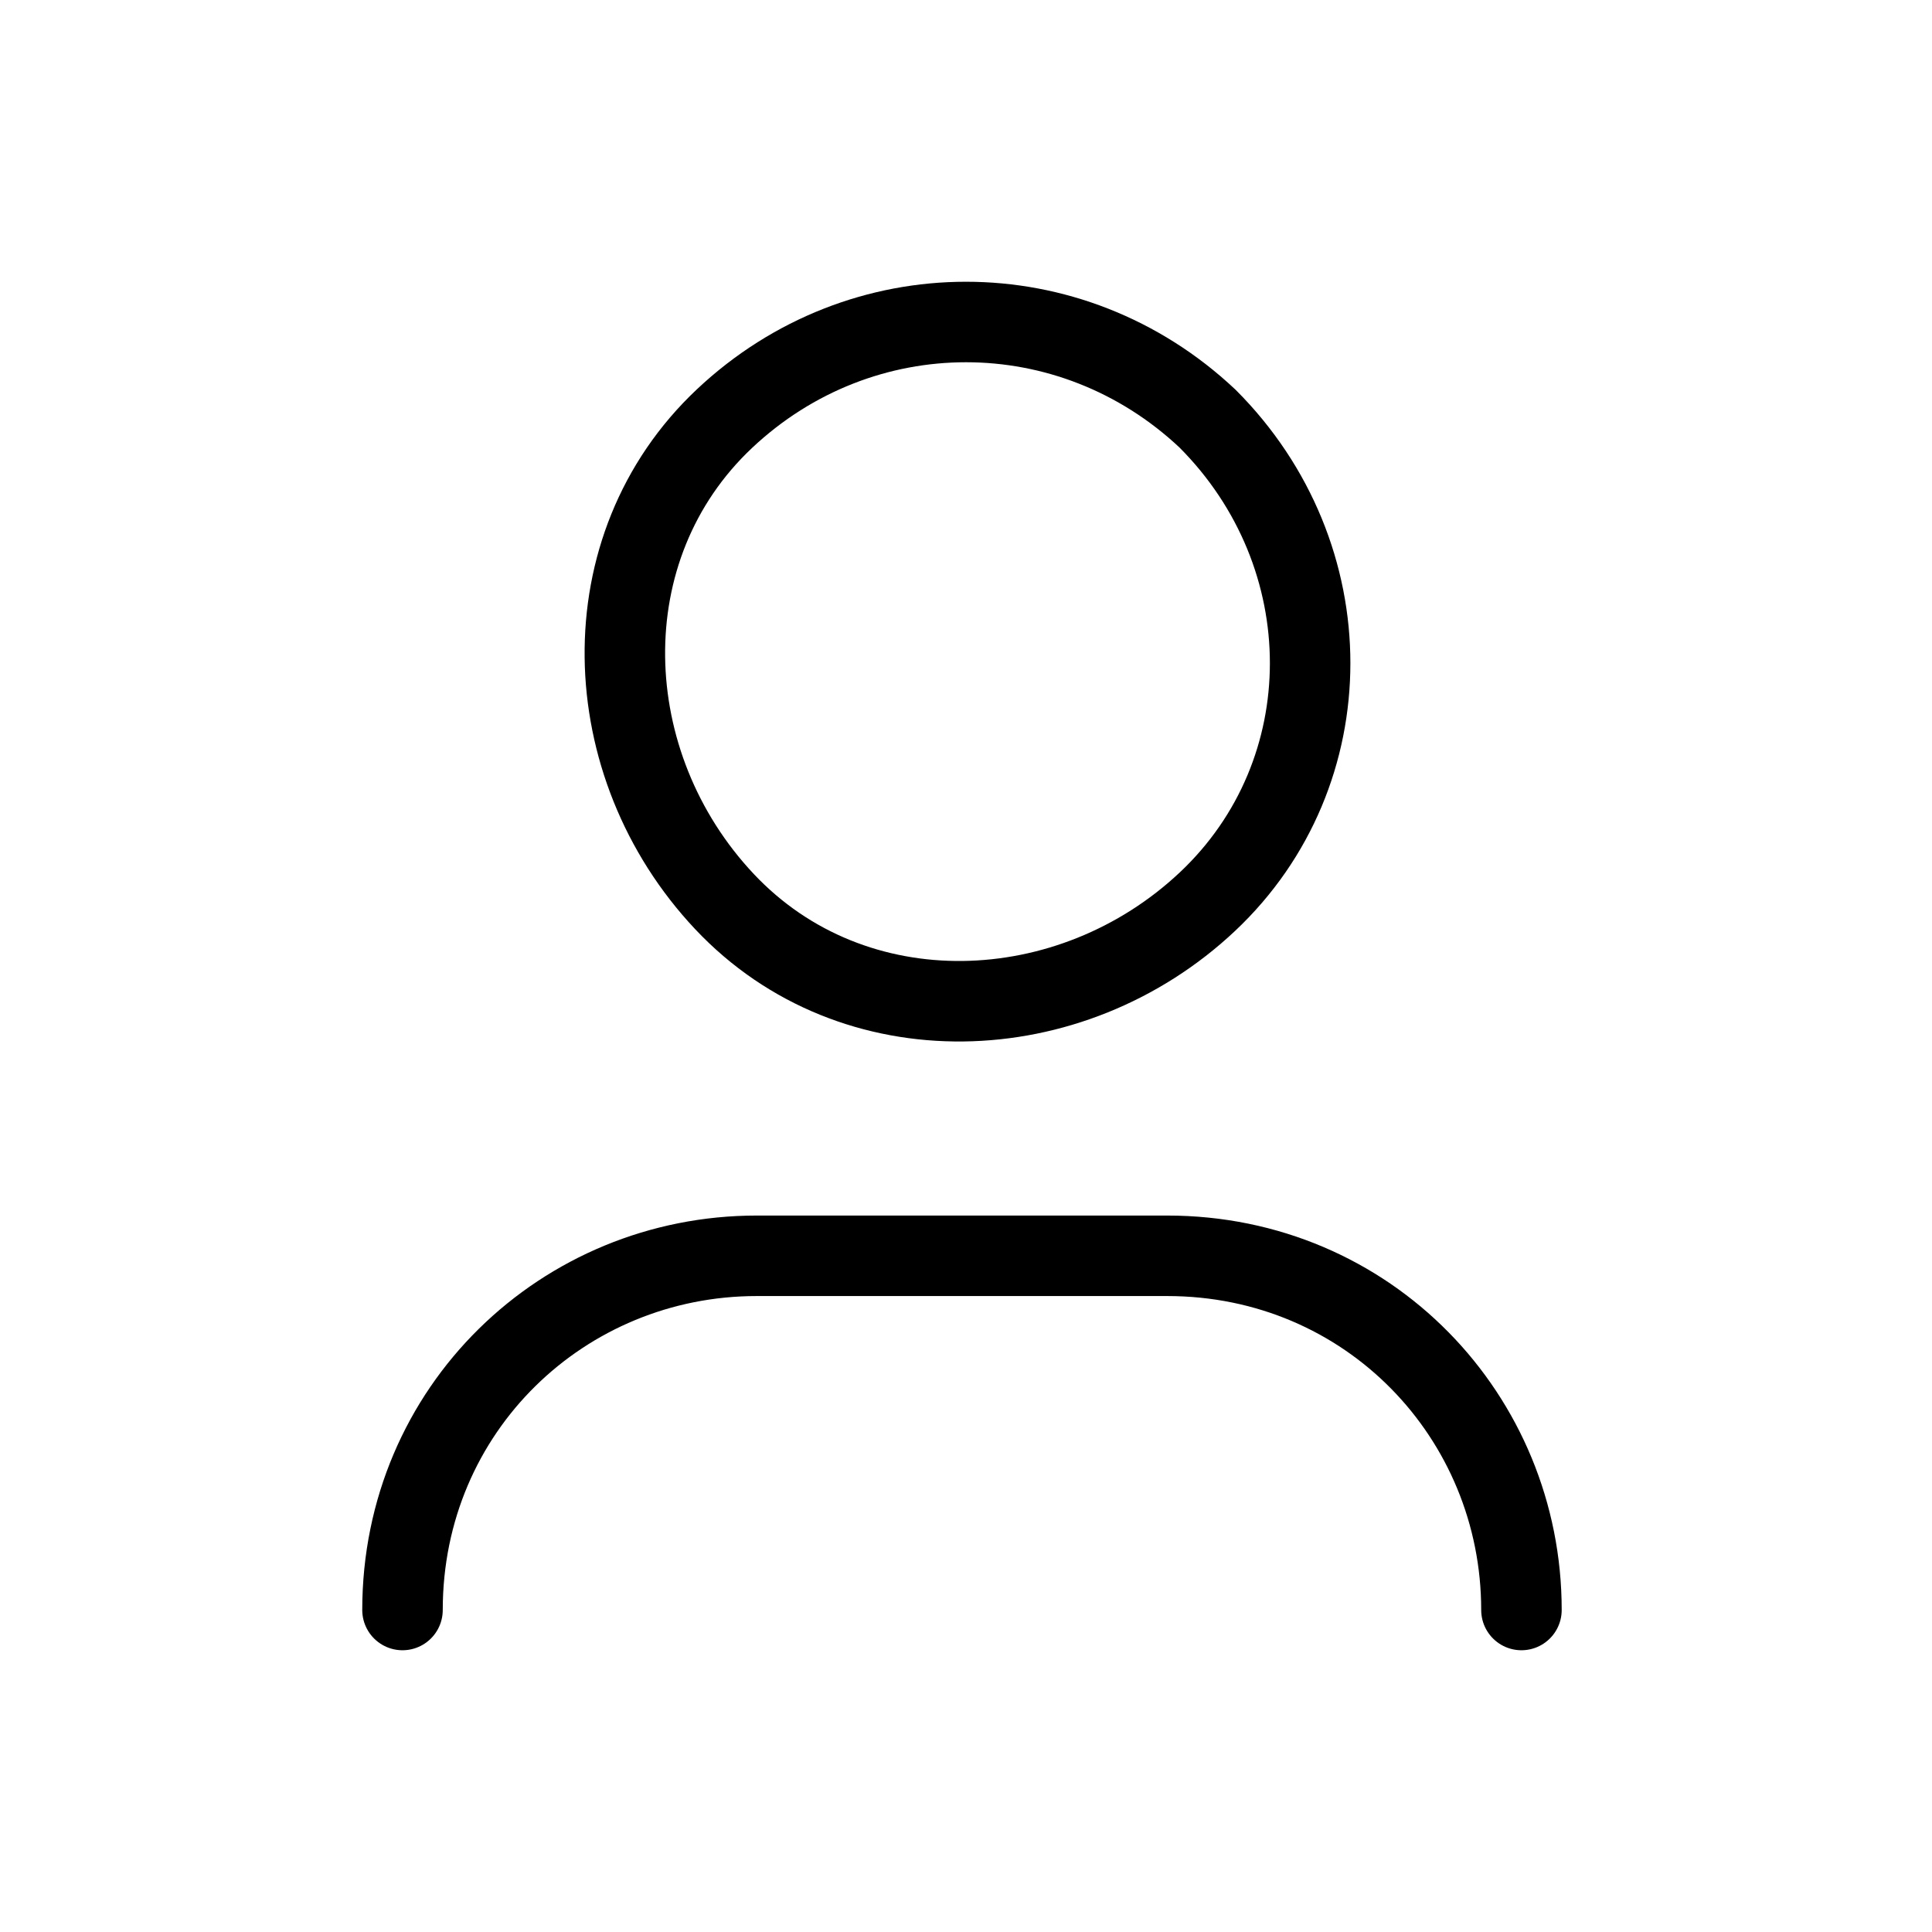
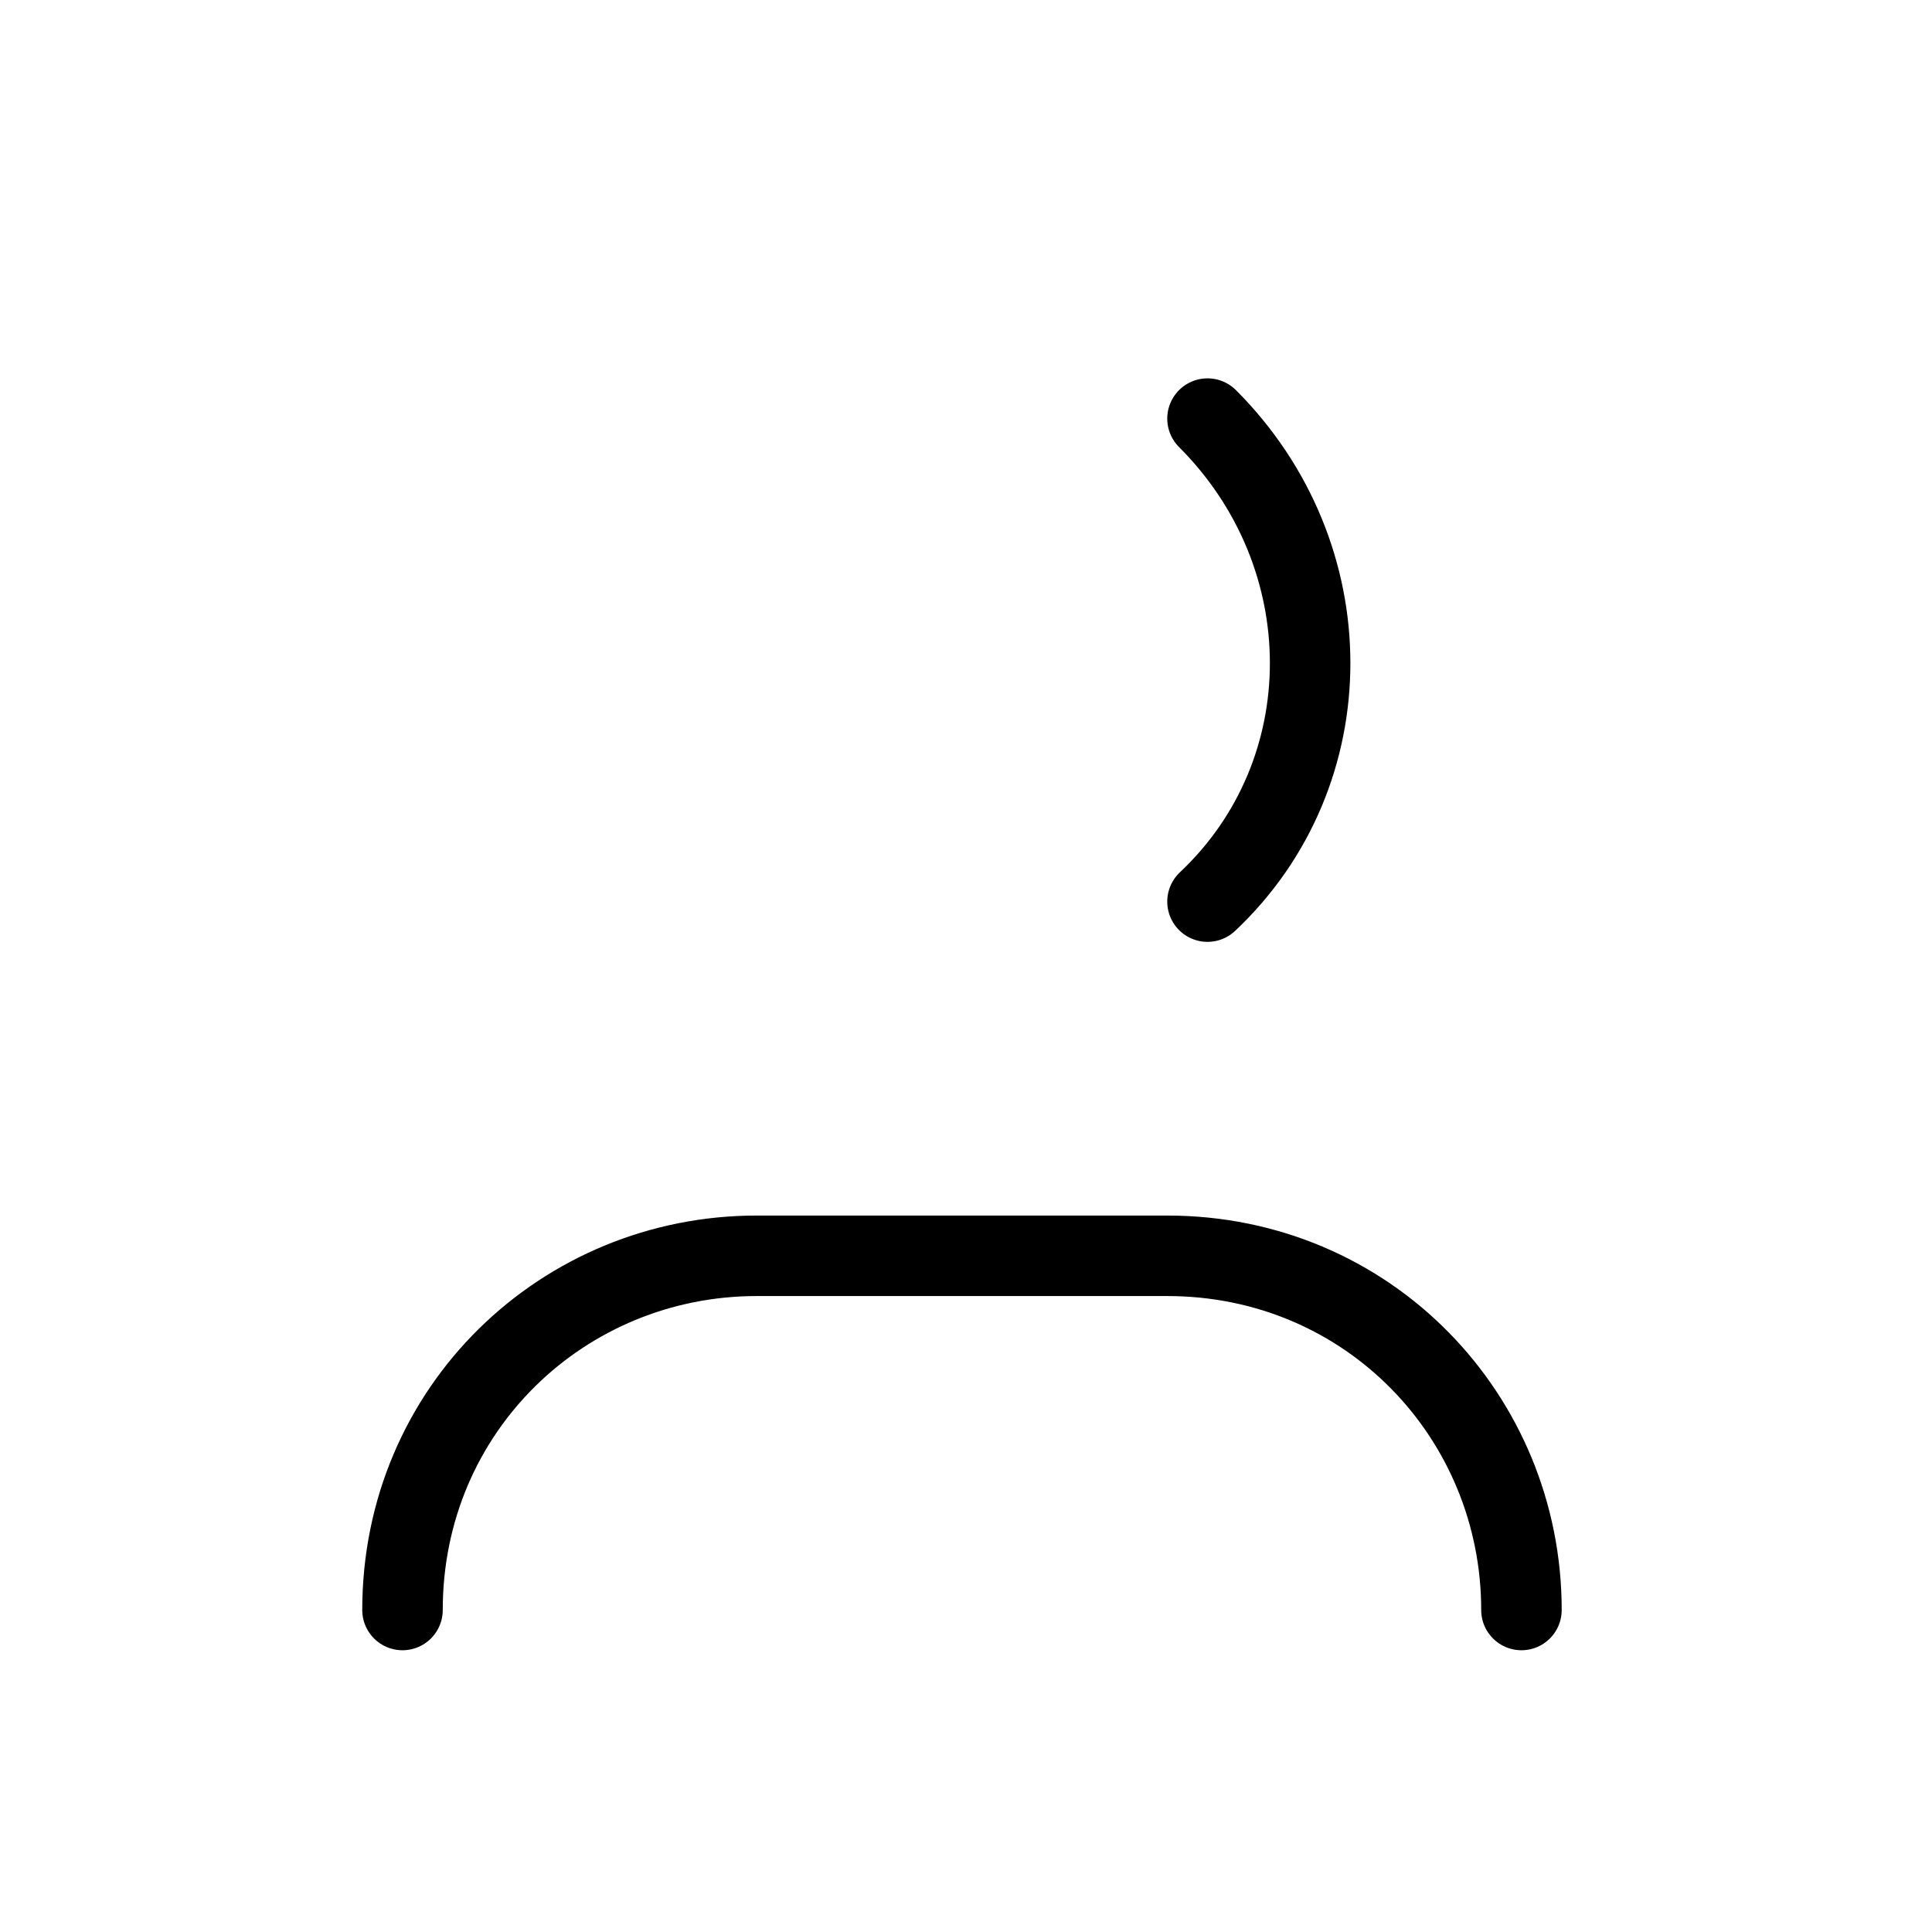
<svg xmlns="http://www.w3.org/2000/svg" width="24" height="24" fill="none">
-   <path stroke="#000" stroke-linecap="round" stroke-linejoin="round" d="M5 20c0-2.5 2-4.4 4.4-4.4h5.1c2.5 0 4.4 2 4.4 4.4M15 5.2c1.7 1.7 1.7 4.4 0 6s-4.4 1.7-6 0-1.7-4.4 0-6 4.3-1.6 6 0" />
+   <path stroke="#000" stroke-linecap="round" stroke-linejoin="round" d="M5 20c0-2.5 2-4.4 4.4-4.4h5.1c2.5 0 4.4 2 4.4 4.4M15 5.2c1.7 1.7 1.7 4.4 0 6" />
</svg>